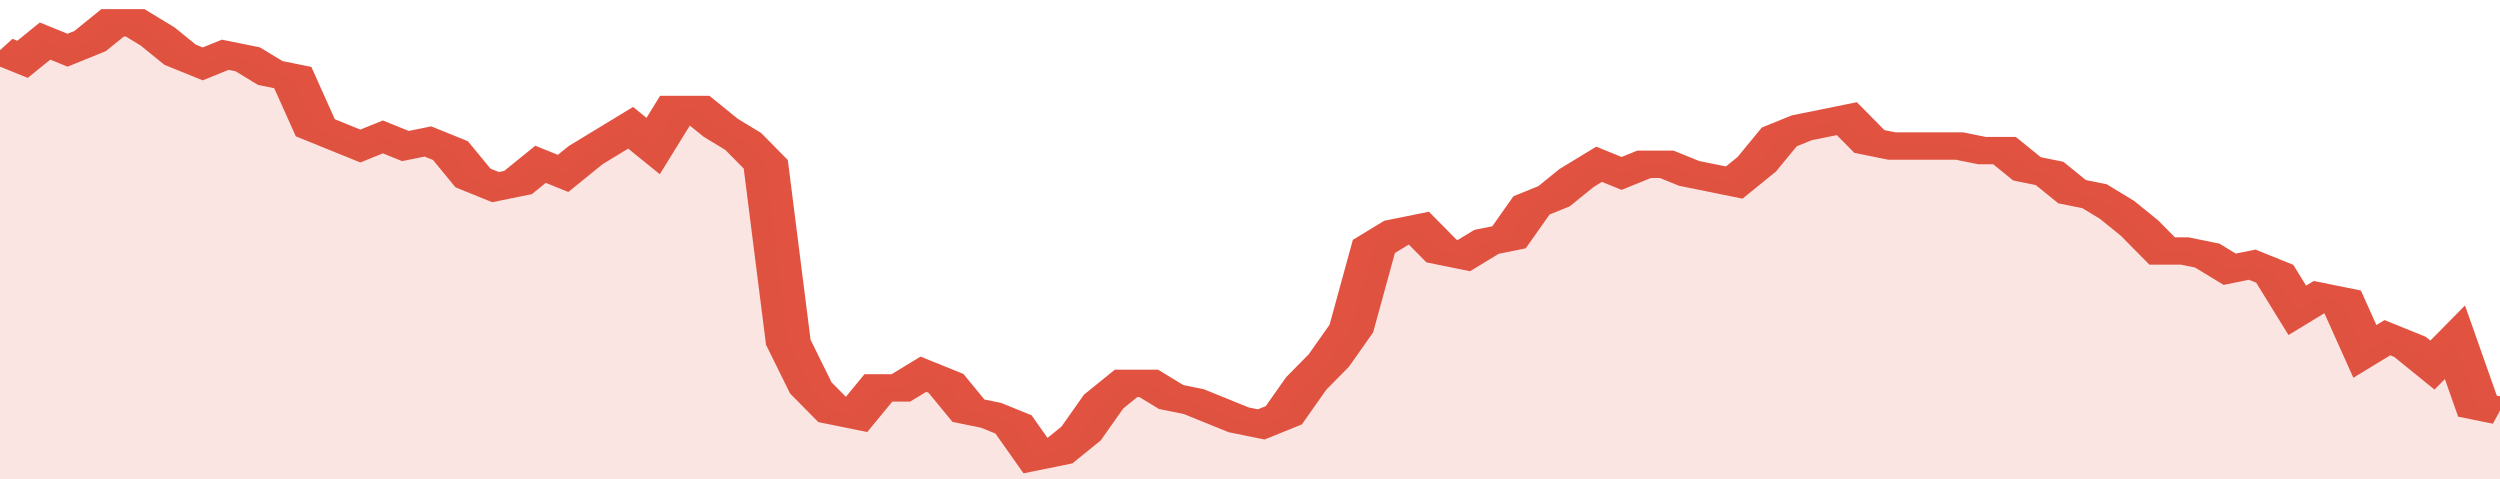
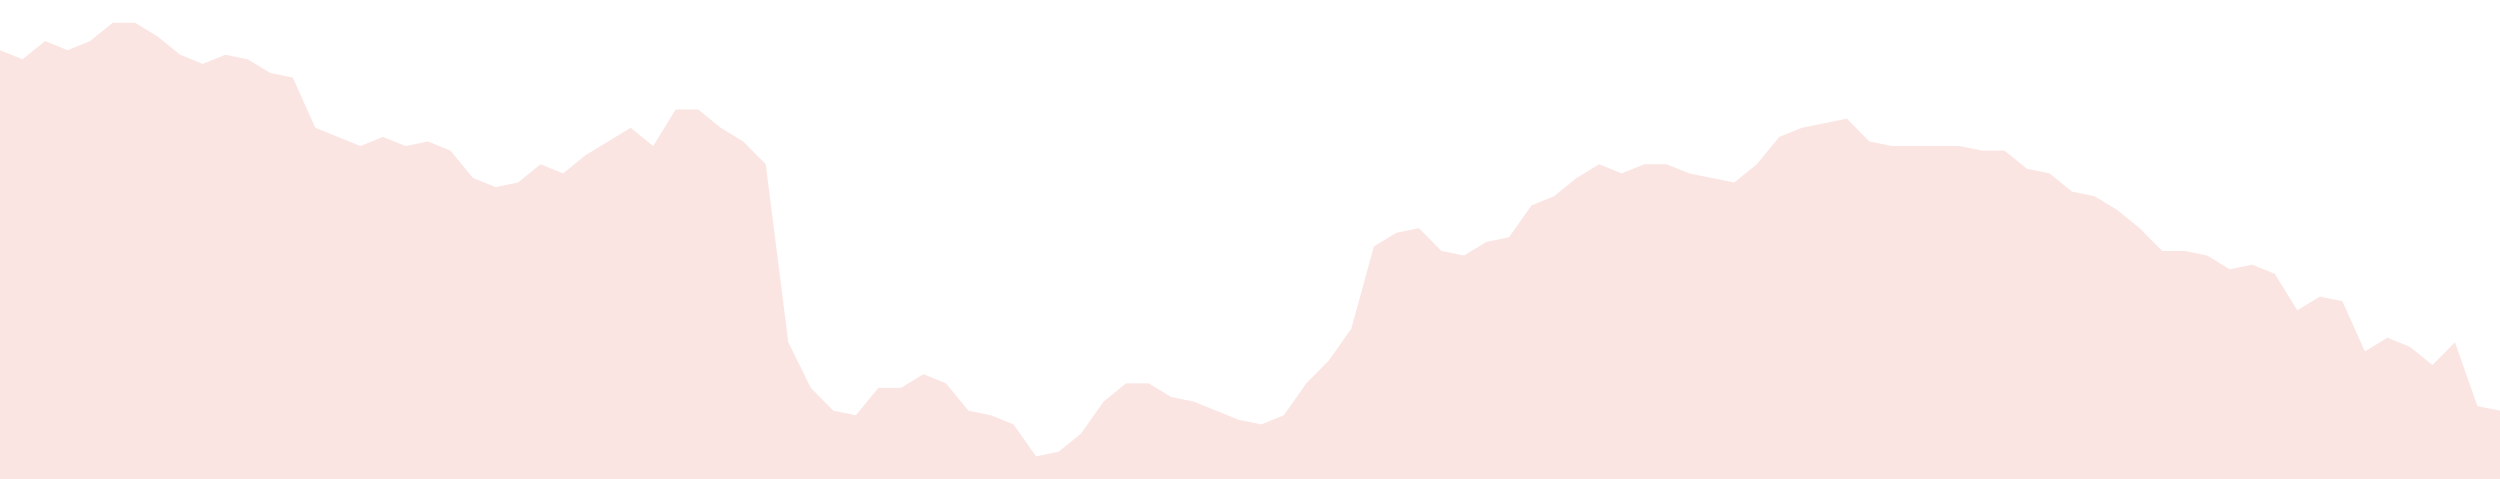
<svg xmlns="http://www.w3.org/2000/svg" viewBox="0 0 333 105" width="120" height="23" preserveAspectRatio="none">
-   <polyline fill="none" stroke="#E15241" stroke-width="6" points="0, 11 3, 13 6, 9 9, 11 12, 9 15, 5 18, 5 21, 8 24, 12 27, 14 30, 12 33, 13 36, 16 39, 17 42, 28 45, 30 48, 32 51, 30 54, 32 57, 31 60, 33 63, 39 66, 41 69, 40 72, 36 75, 38 78, 34 81, 31 84, 28 87, 32 90, 24 93, 24 96, 28 99, 31 102, 36 105, 75 108, 85 111, 90 114, 91 117, 85 120, 85 123, 82 126, 84 129, 90 132, 91 135, 93 138, 100 141, 99 144, 95 147, 88 150, 84 153, 84 156, 87 159, 88 162, 90 165, 92 168, 93 171, 91 174, 84 177, 79 180, 72 183, 54 186, 51 189, 50 192, 55 195, 56 198, 53 201, 52 204, 45 207, 43 210, 39 213, 36 216, 38 219, 36 222, 36 225, 38 228, 39 231, 40 234, 36 237, 30 240, 28 243, 27 246, 26 249, 31 252, 32 255, 32 258, 32 261, 32 264, 33 267, 33 270, 37 273, 38 276, 42 279, 43 282, 46 285, 50 288, 55 291, 55 294, 56 297, 59 300, 58 303, 60 306, 68 309, 65 312, 66 315, 77 318, 74 321, 76 324, 80 327, 75 330, 89 333, 90 333, 90 "> </polyline>
  <polygon fill="#E15241" opacity="0.15" points="0, 105 0, 11 3, 13 6, 9 9, 11 12, 9 15, 5 18, 5 21, 8 24, 12 27, 14 30, 12 33, 13 36, 16 39, 17 42, 28 45, 30 48, 32 51, 30 54, 32 57, 31 60, 33 63, 39 66, 41 69, 40 72, 36 75, 38 78, 34 81, 31 84, 28 87, 32 90, 24 93, 24 96, 28 99, 31 102, 36 105, 75 108, 85 111, 90 114, 91 117, 85 120, 85 123, 82 126, 84 129, 90 132, 91 135, 93 138, 100 141, 99 144, 95 147, 88 150, 84 153, 84 156, 87 159, 88 162, 90 165, 92 168, 93 171, 91 174, 84 177, 79 180, 72 183, 54 186, 51 189, 50 192, 55 195, 56 198, 53 201, 52 204, 45 207, 43 210, 39 213, 36 216, 38 219, 36 222, 36 225, 38 228, 39 231, 40 234, 36 237, 30 240, 28 243, 27 246, 26 249, 31 252, 32 255, 32 258, 32 261, 32 264, 33 267, 33 270, 37 273, 38 276, 42 279, 43 282, 46 285, 50 288, 55 291, 55 294, 56 297, 59 300, 58 303, 60 306, 68 309, 65 312, 66 315, 77 318, 74 321, 76 324, 80 327, 75 330, 89 333, 90 333, 105 " />
</svg>